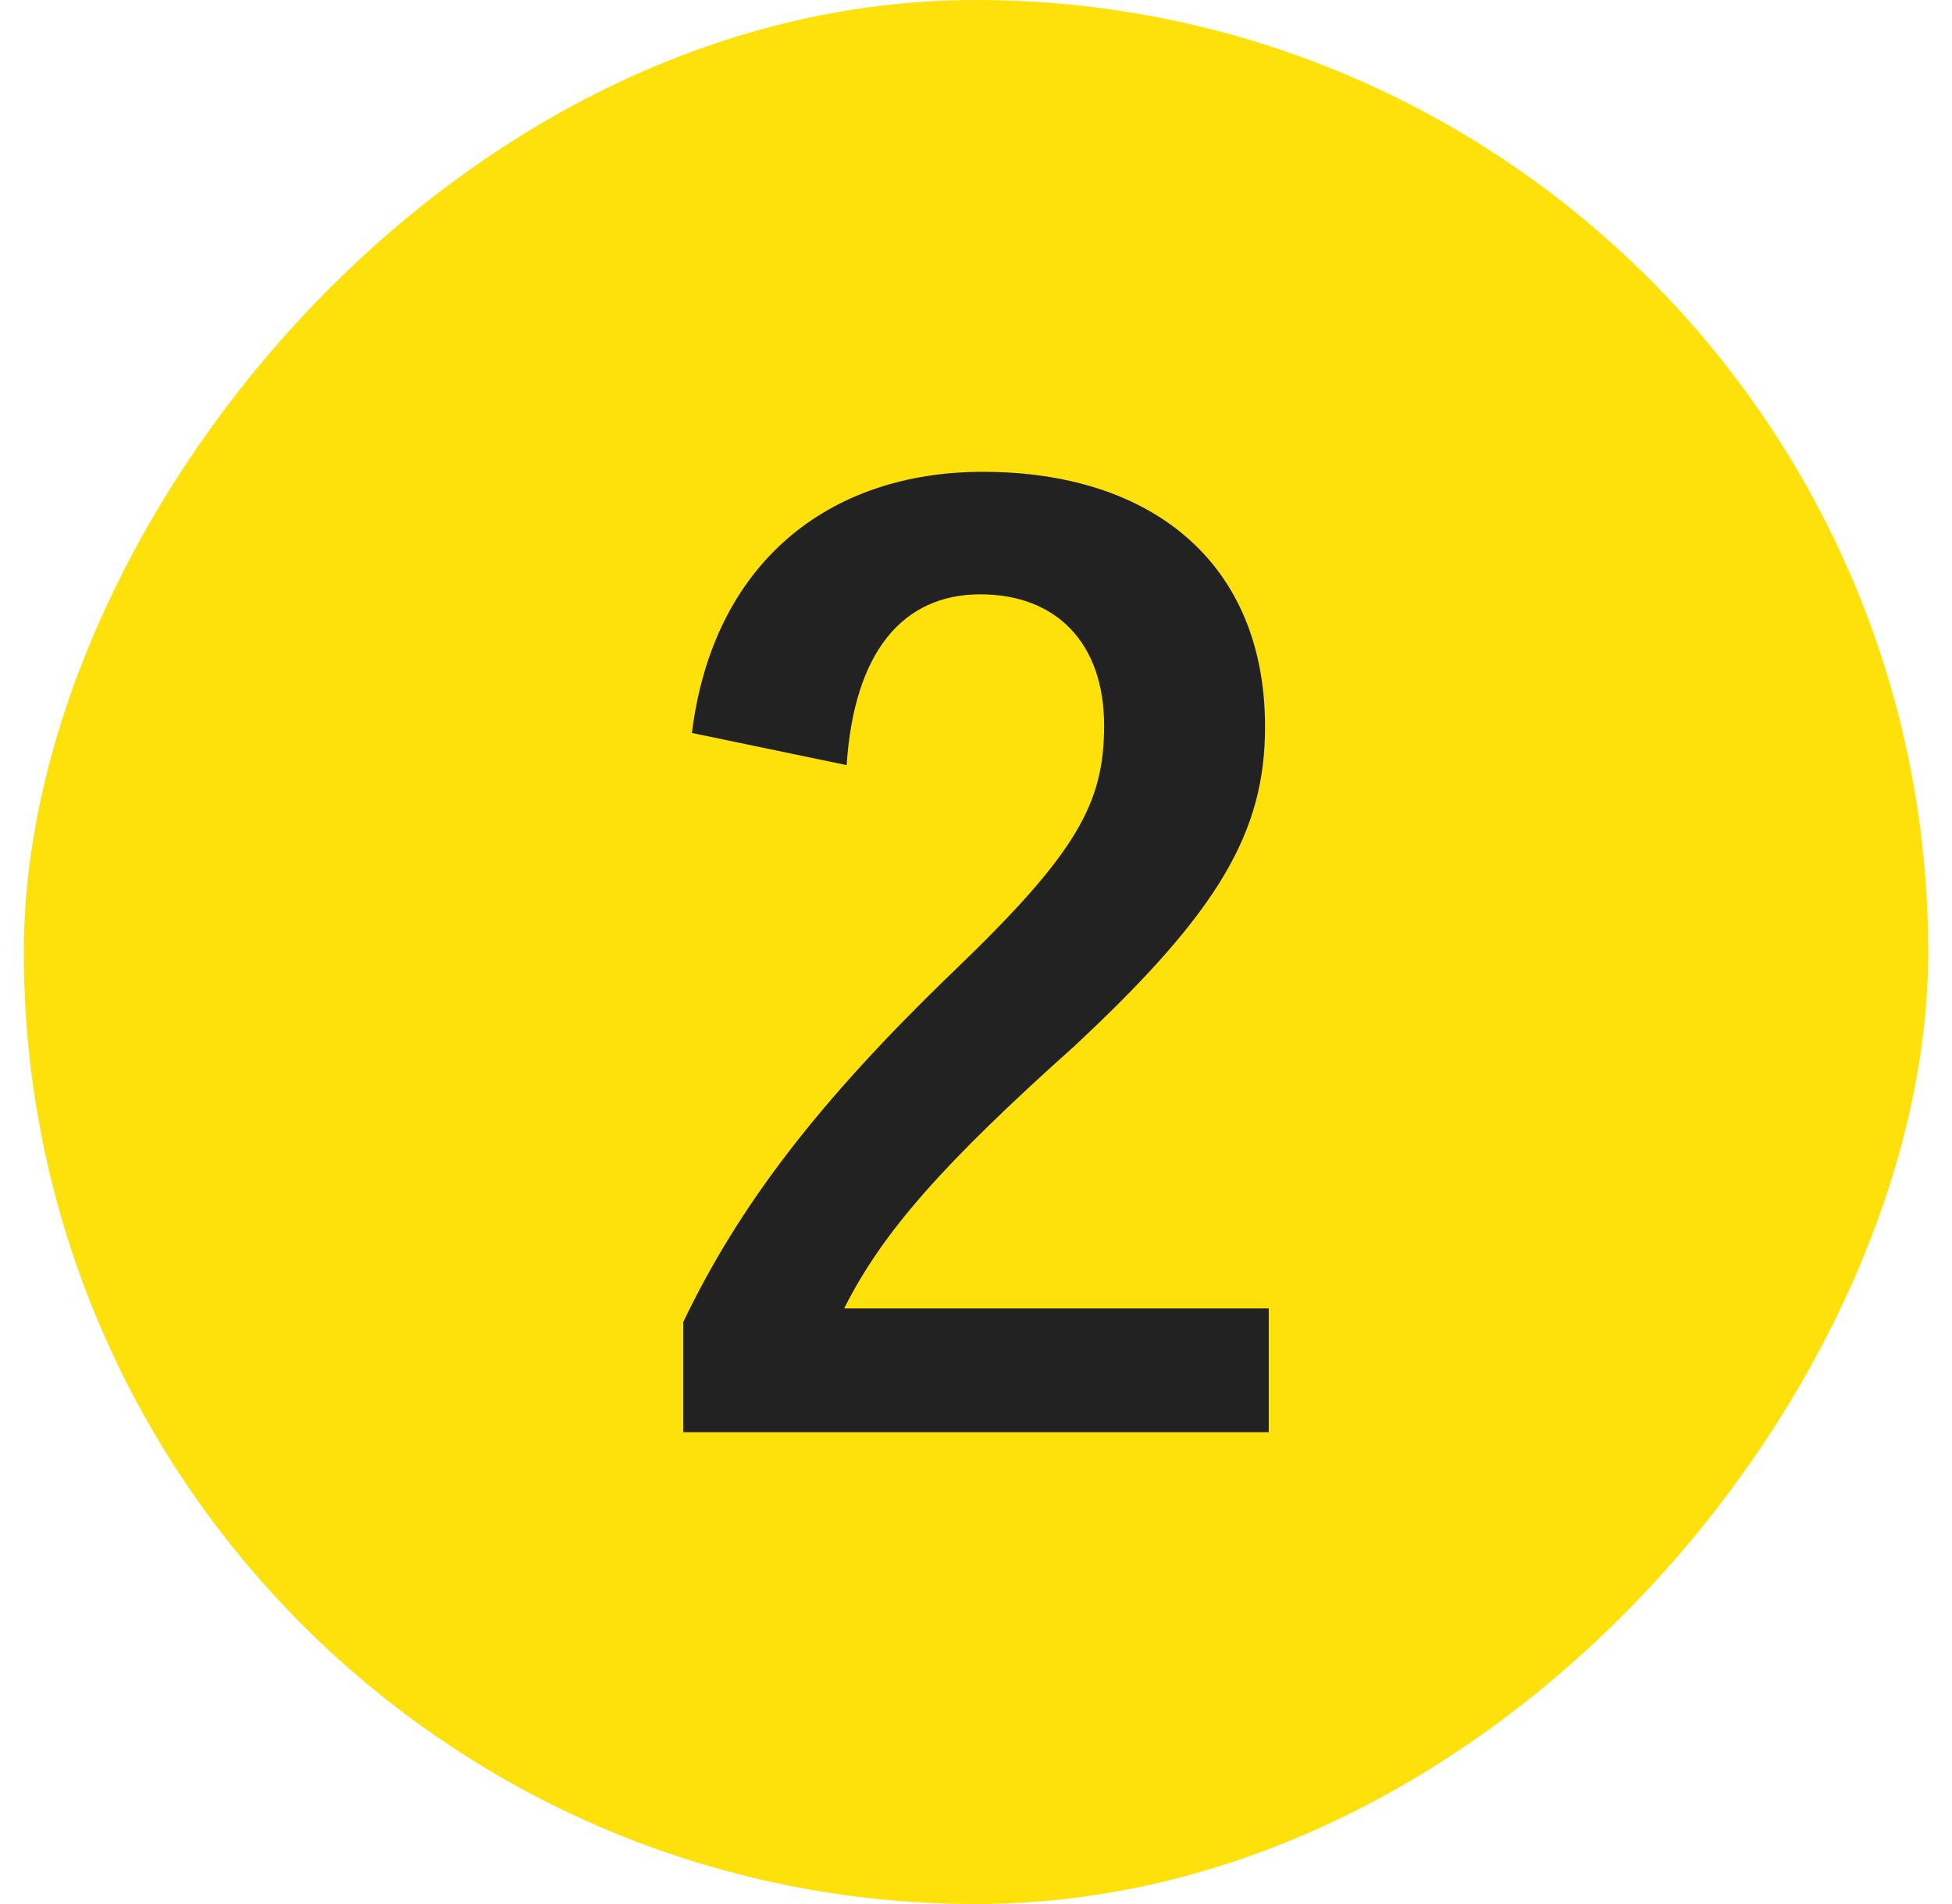
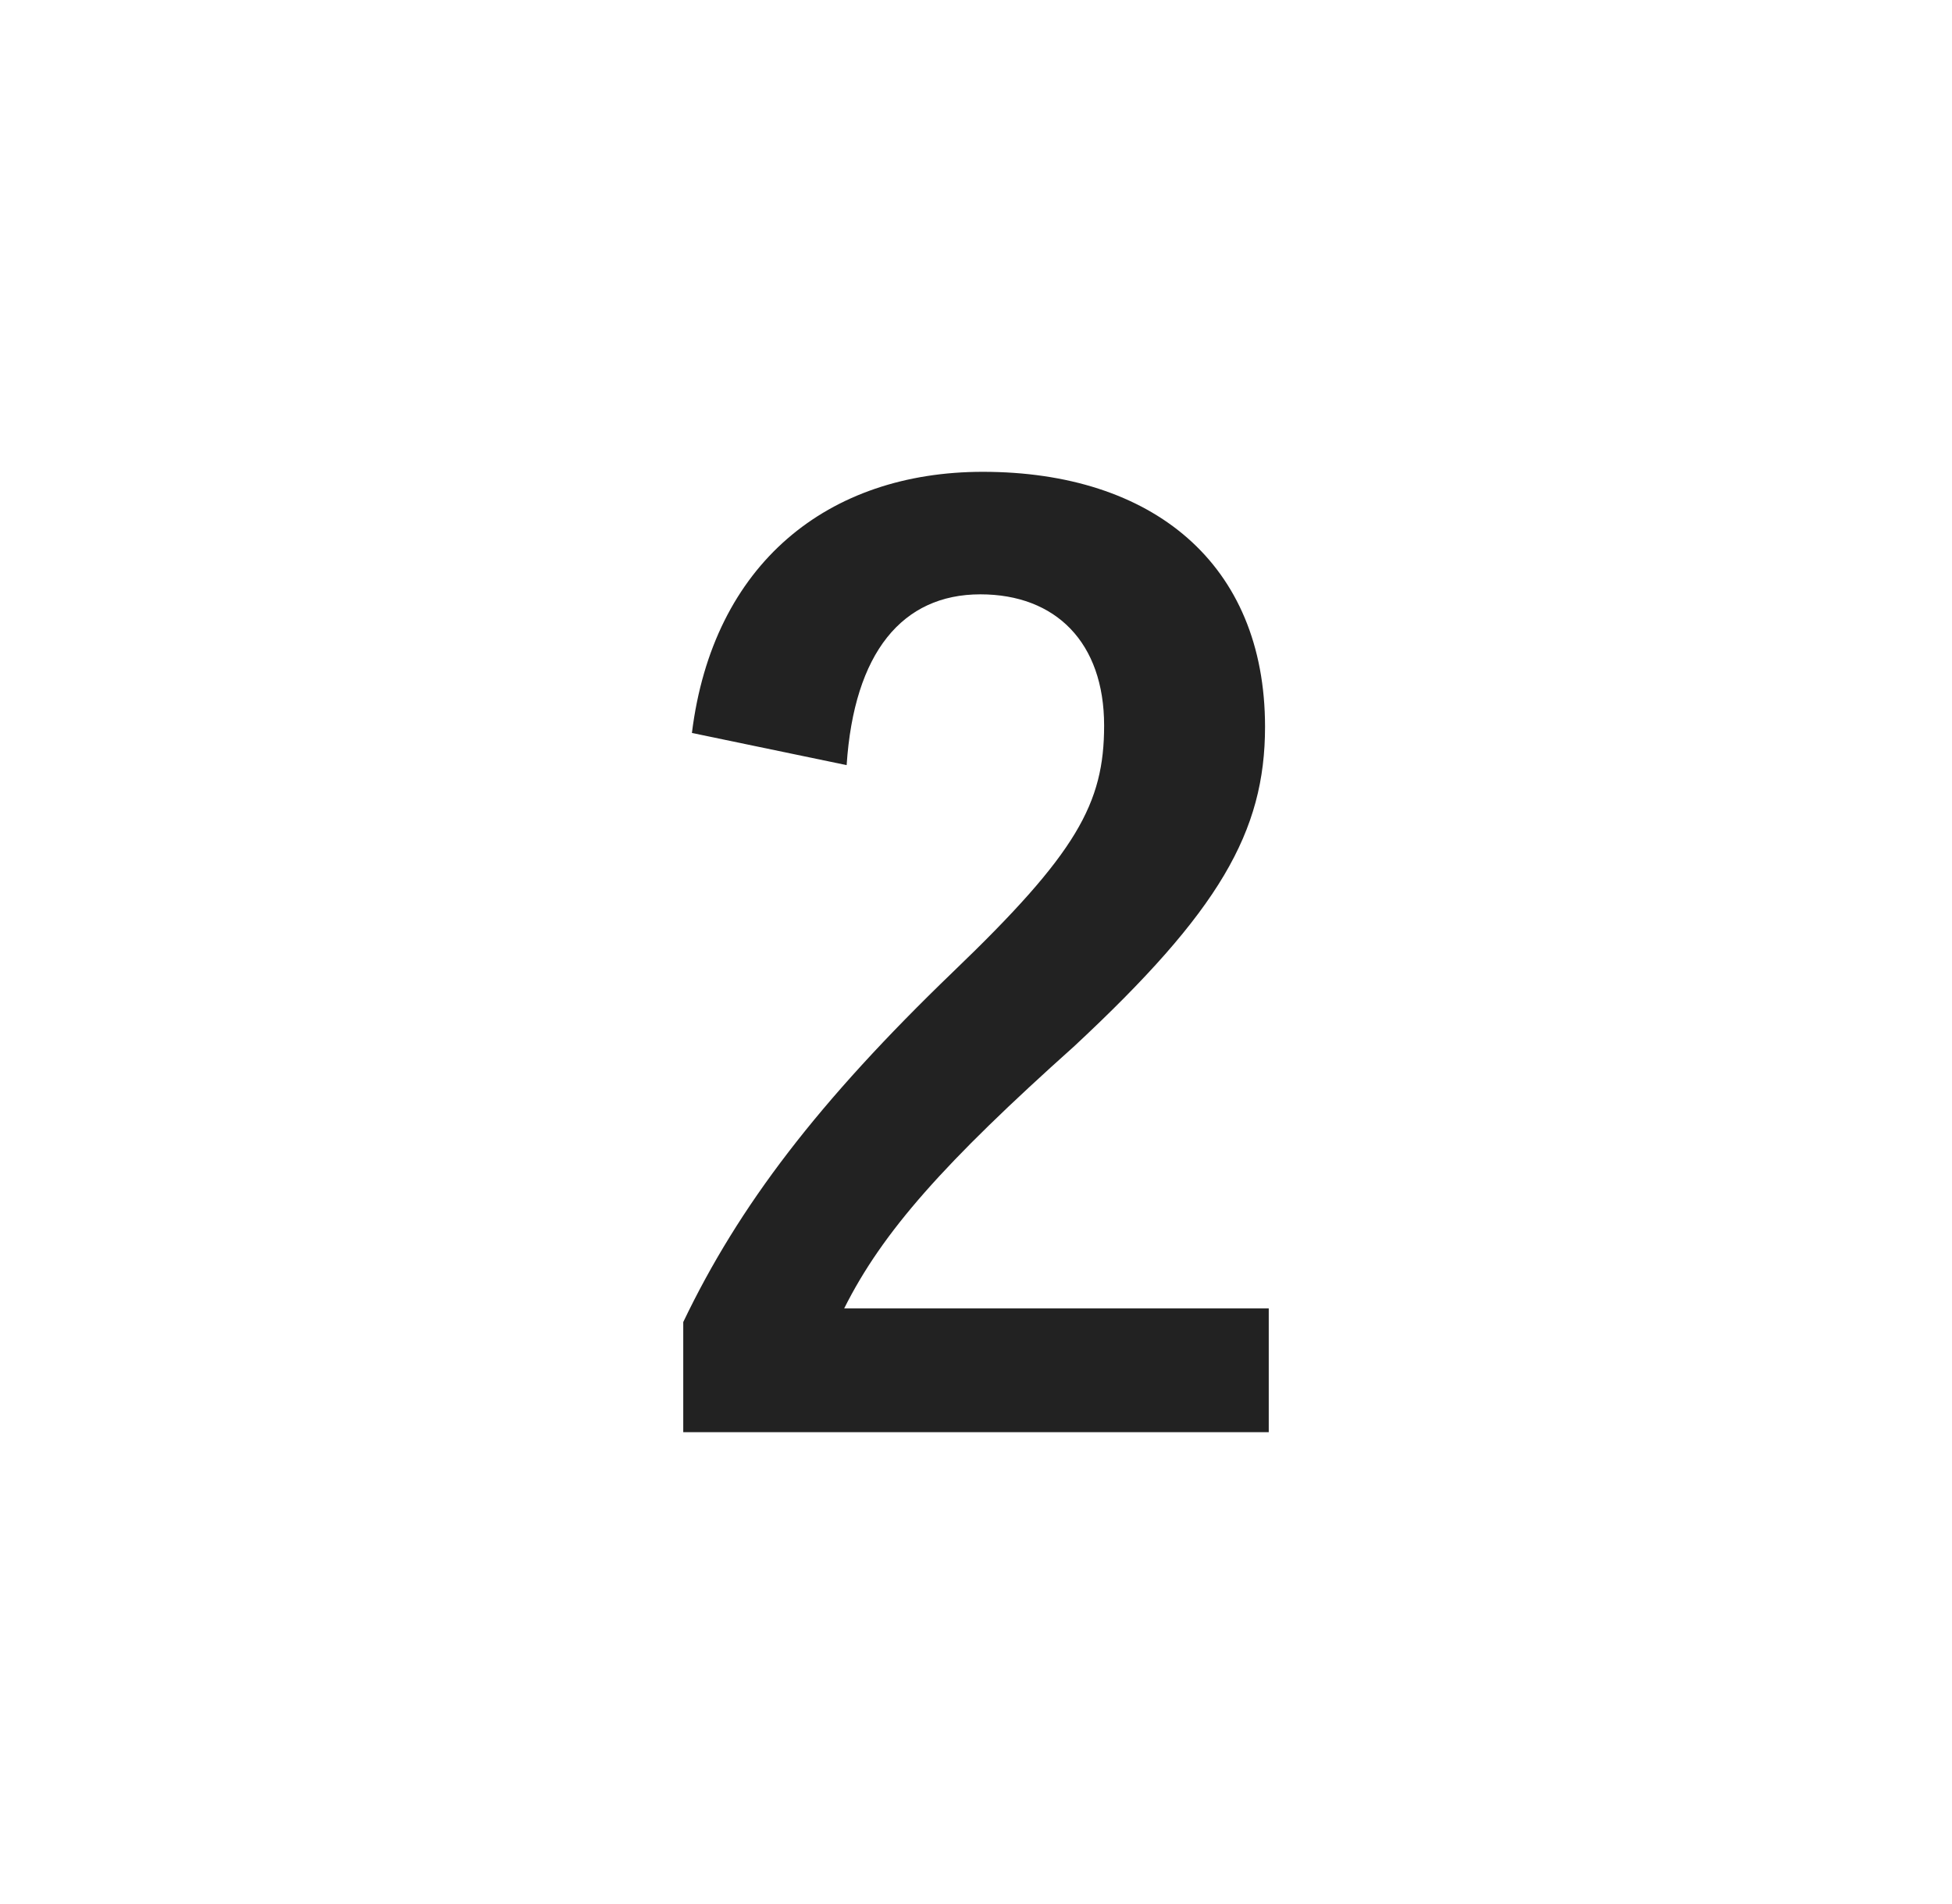
<svg xmlns="http://www.w3.org/2000/svg" width="41" height="40" viewBox="0 0 41 40" fill="none">
-   <rect width="40" height="40" rx="20" transform="matrix(1 0 0 -1 0.5 40)" fill="#FEE10A" />
  <path d="M17.783 16.074L14.533 15.398C14.975 11.836 17.393 9.912 20.643 9.912C24.205 9.912 26.571 11.836 26.571 15.268C26.571 17.478 25.609 19.142 22.567 21.976C19.837 24.42 18.537 25.876 17.731 27.488H26.649V30.088H14.351V27.774C15.521 25.33 17.185 23.146 20.019 20.416C22.619 17.92 23.191 16.88 23.191 15.242C23.191 13.5 22.177 12.486 20.591 12.486C18.953 12.486 17.939 13.708 17.783 16.074Z" fill="#222222" />
</svg>